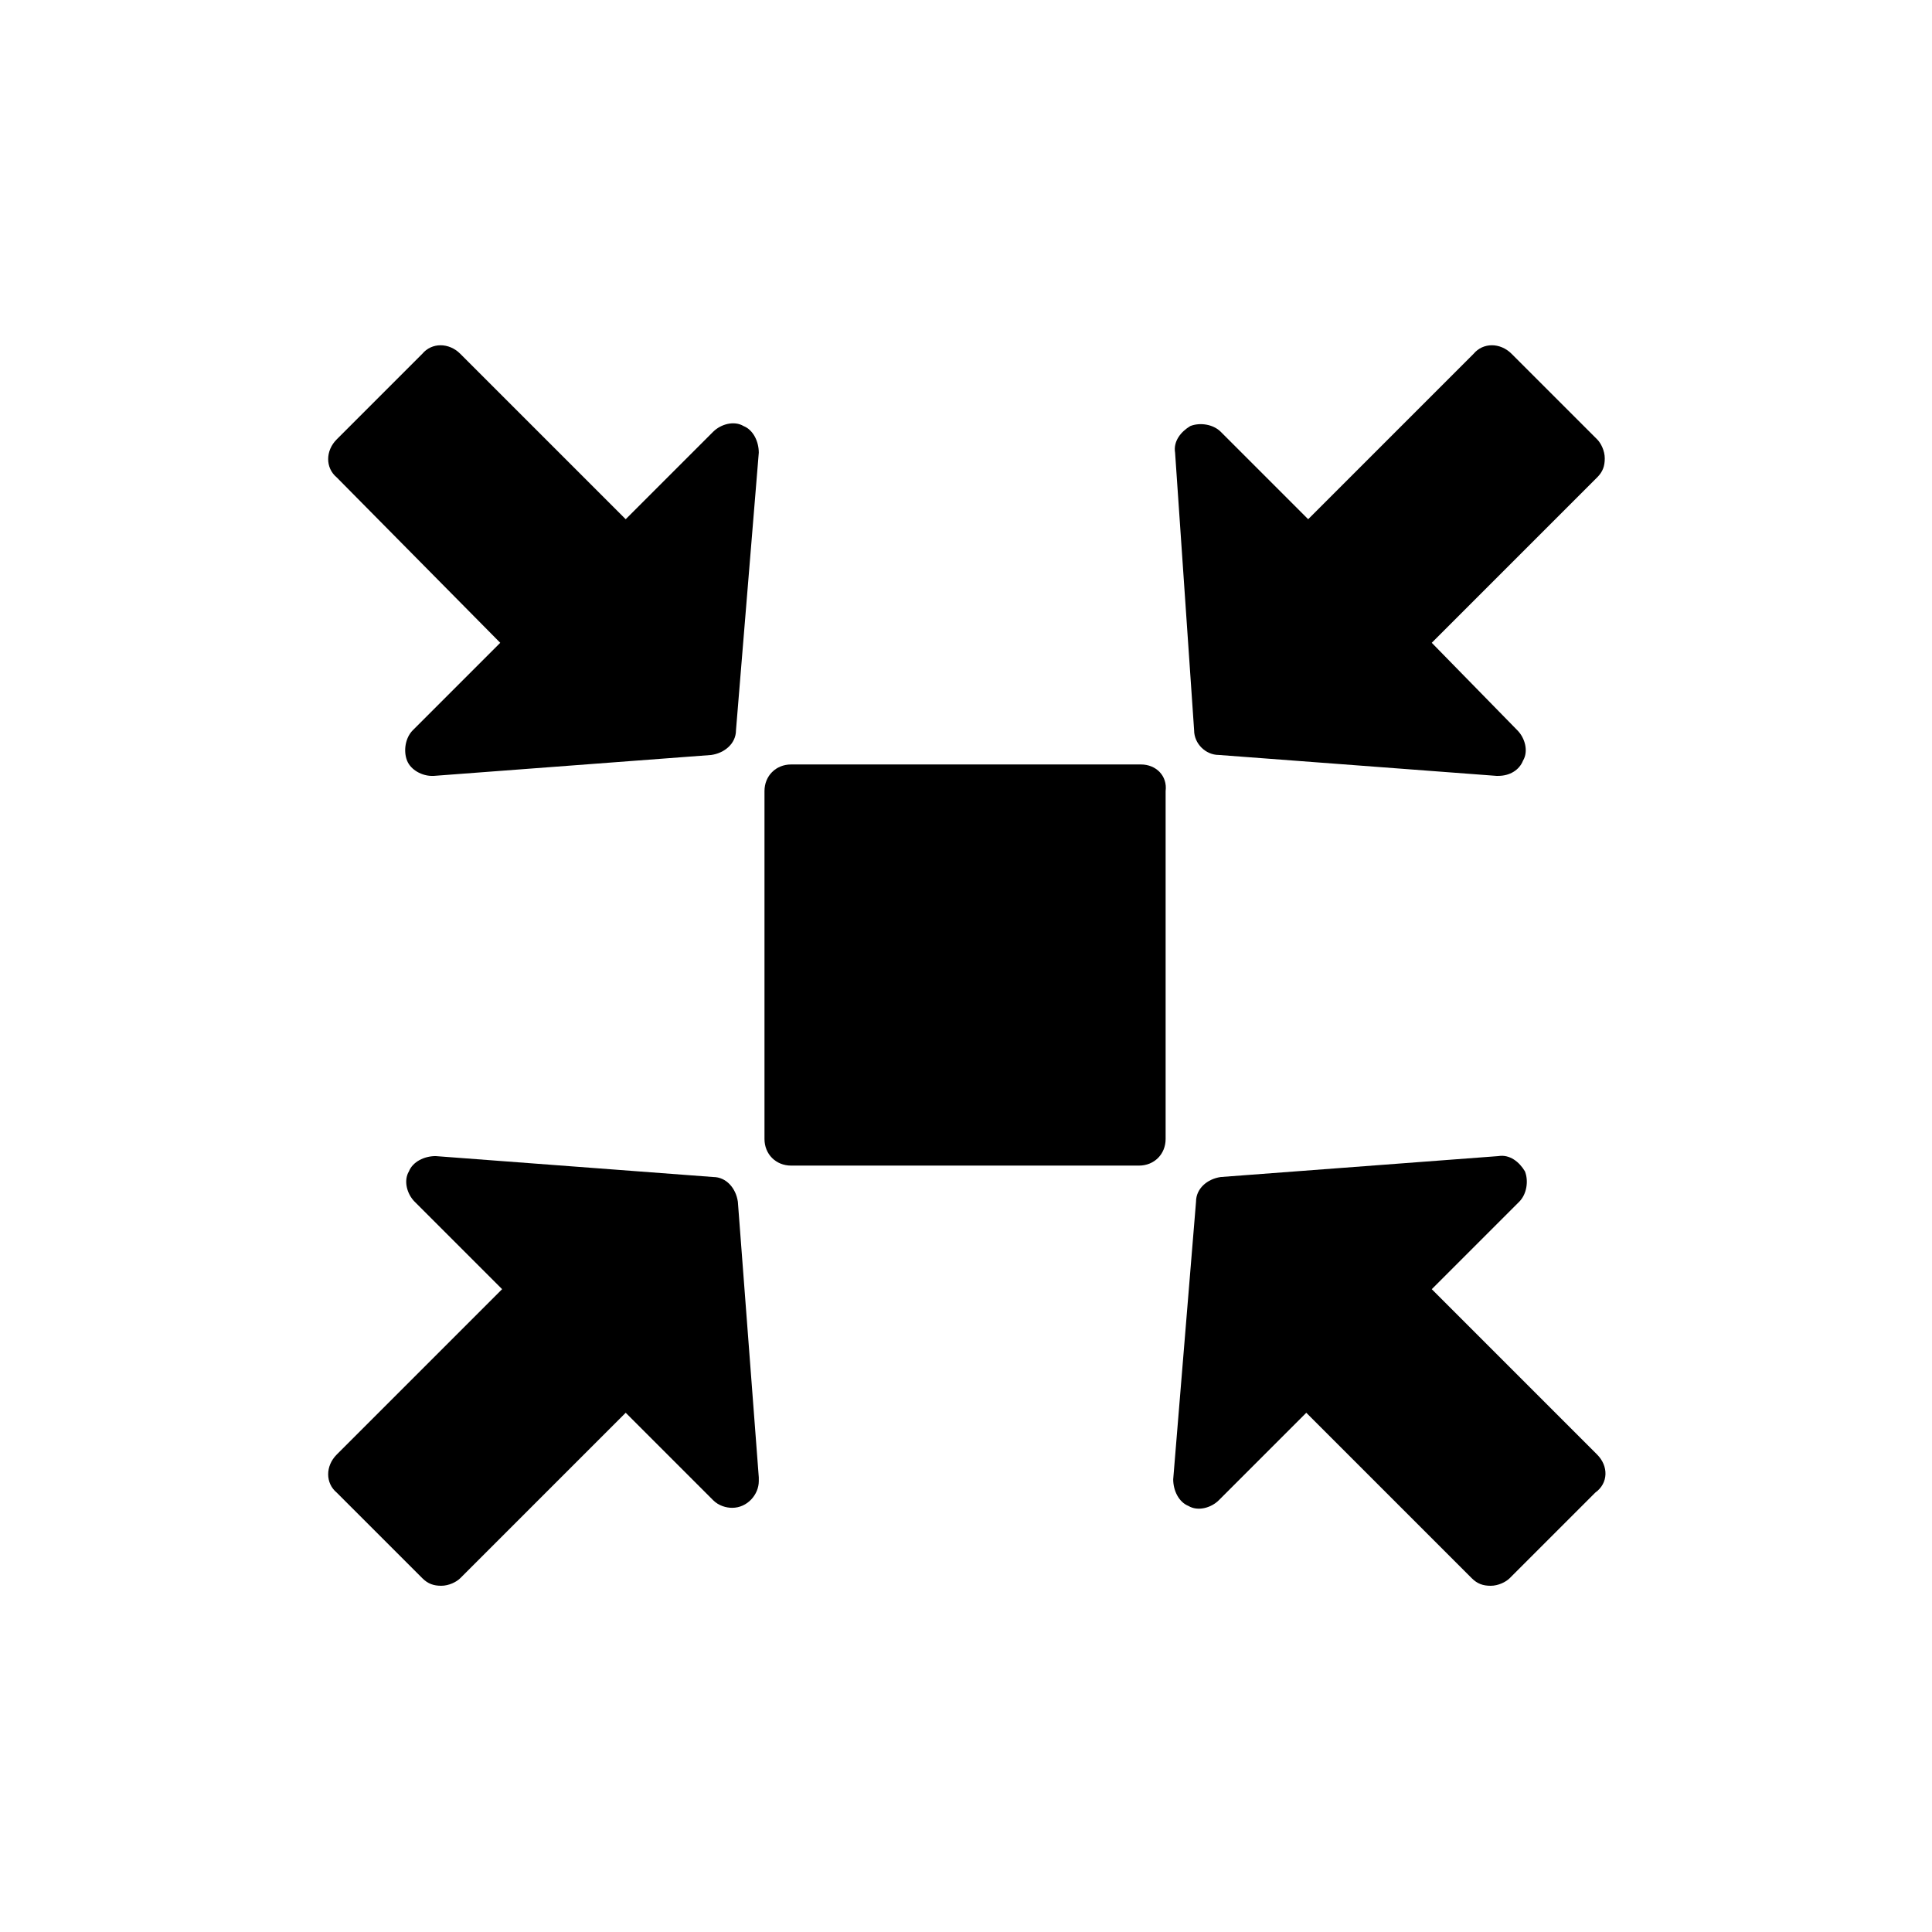
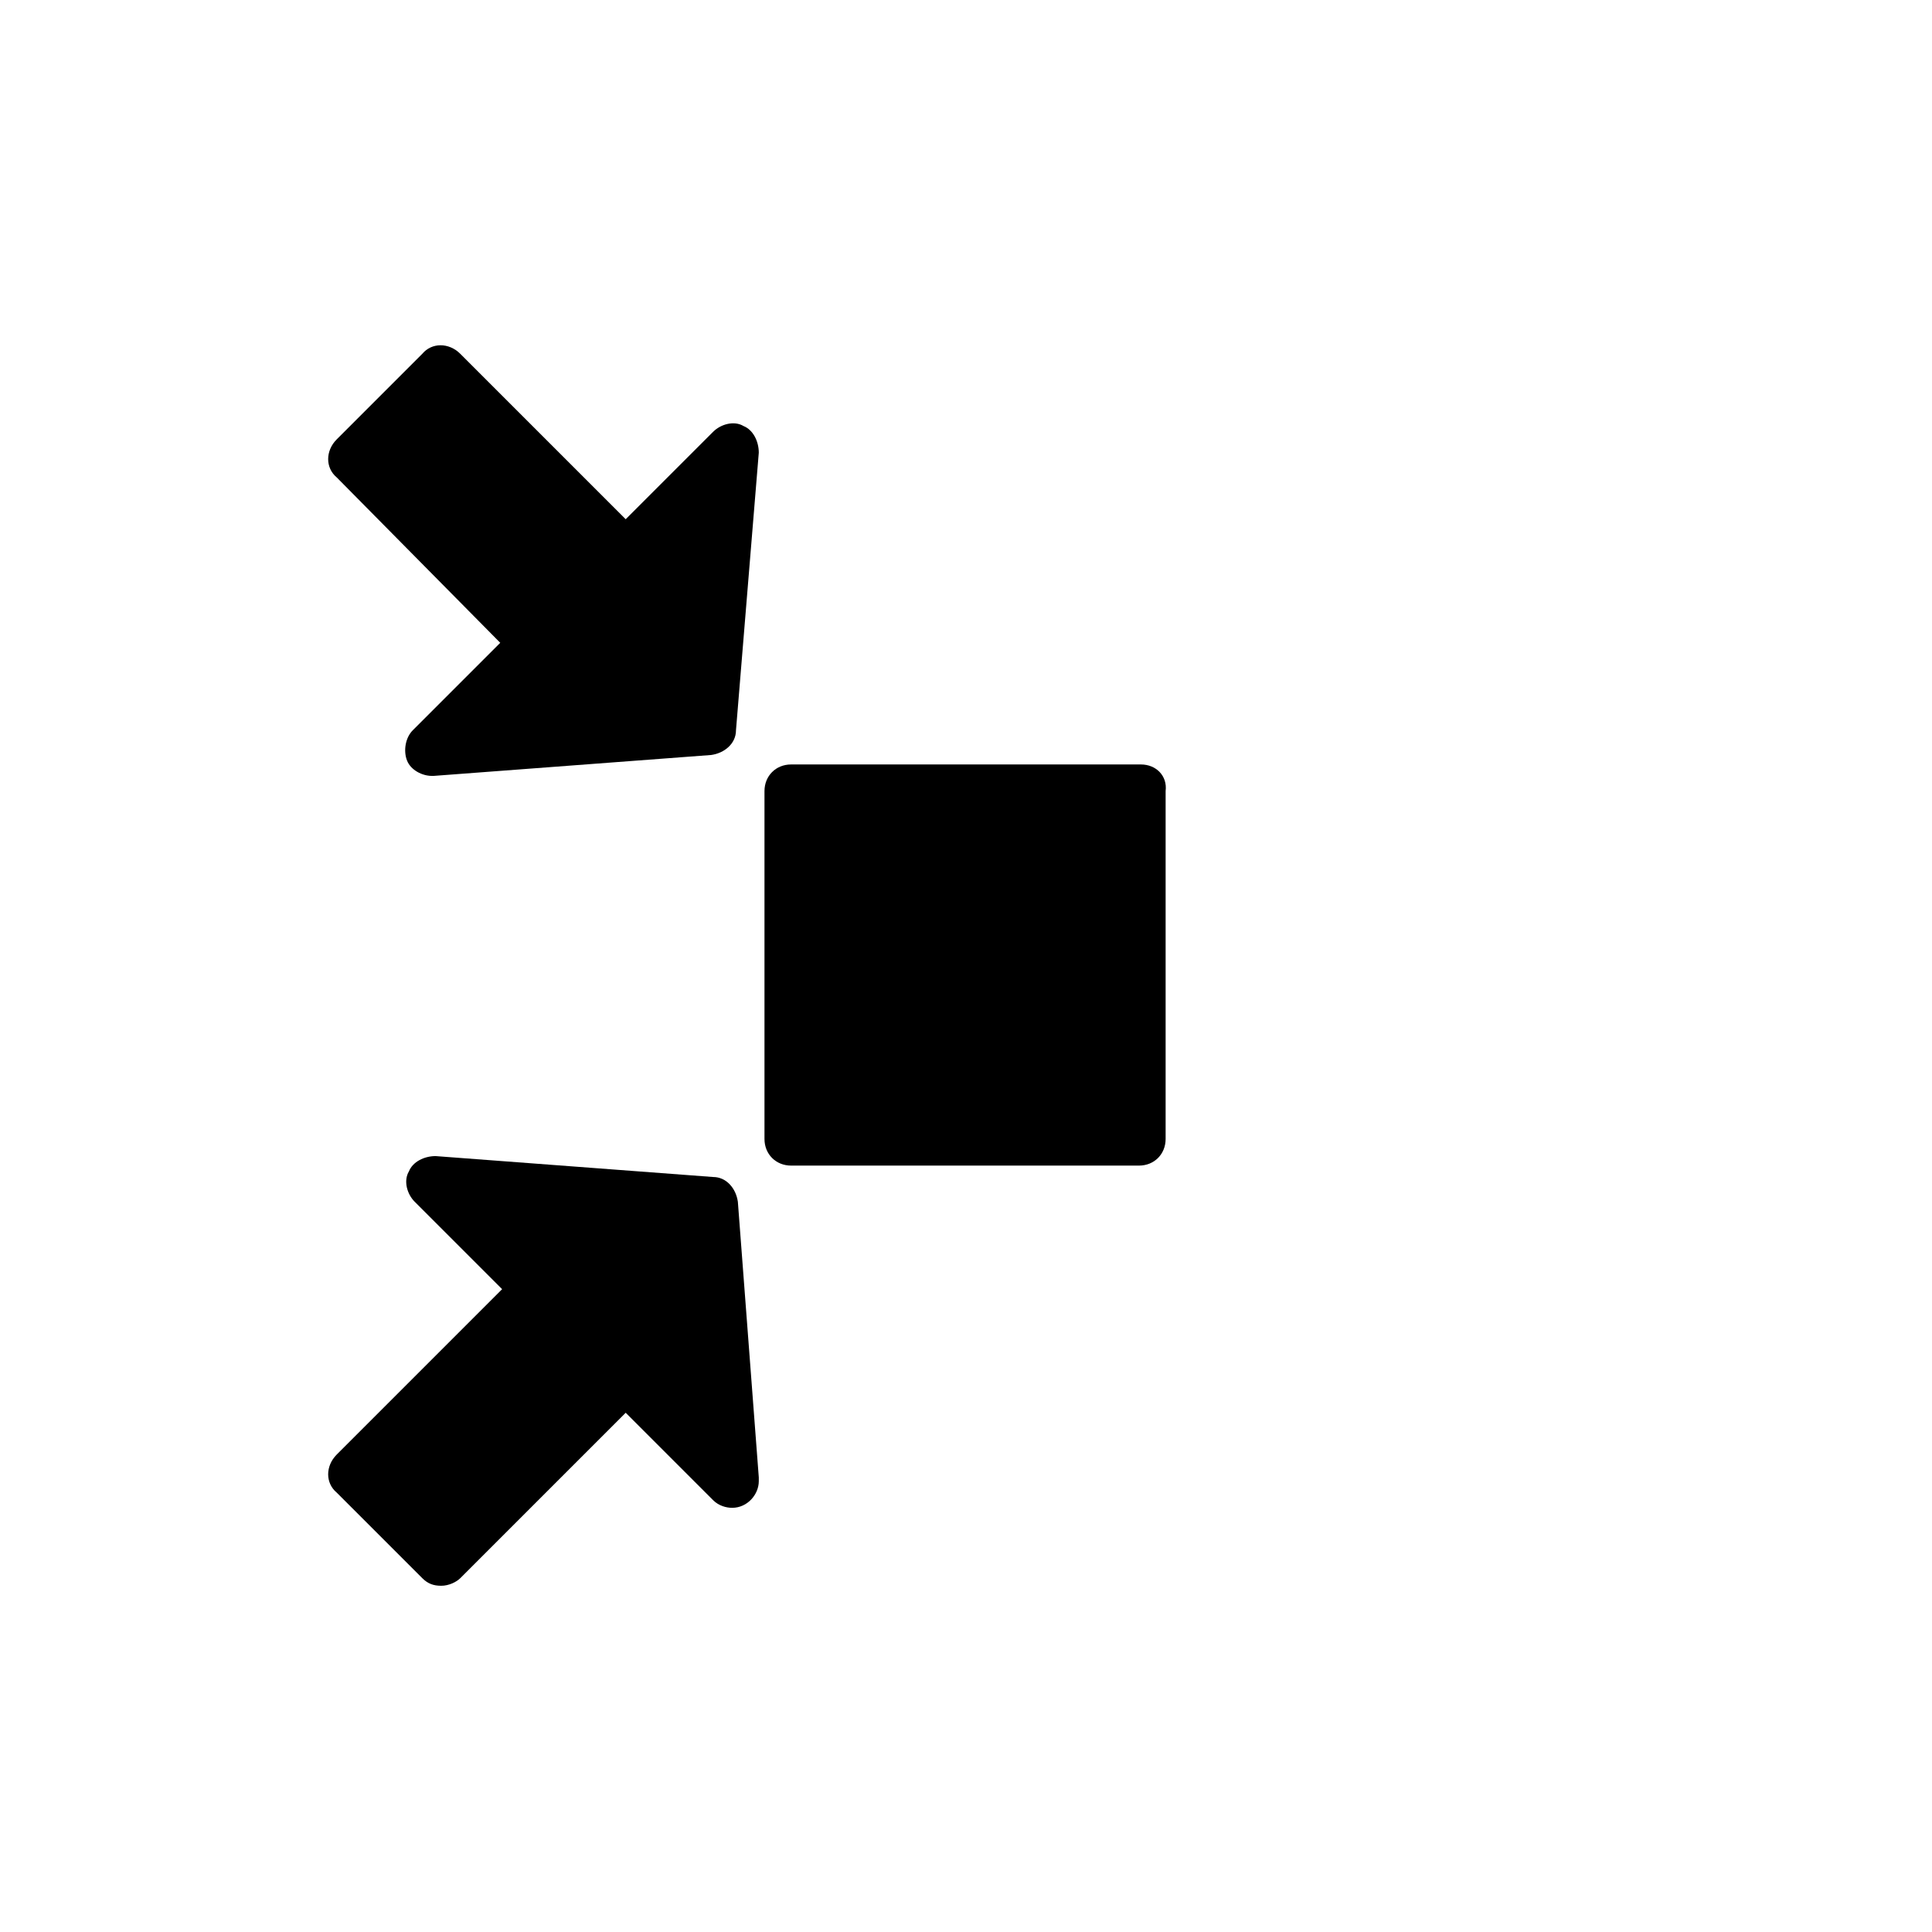
<svg xmlns="http://www.w3.org/2000/svg" fill="#000000" width="800px" height="800px" version="1.1" viewBox="144 144 512 512">
  <g>
    <path d="m446.35 346.59h-92.699c-4.031 0-7.055 3.023-7.055 7.055v92.195c0 4.031 3.023 7.055 7.055 7.055h92.195c4.031 0 7.055-3.023 7.055-7.055v-92.195c0.504-4.031-2.519-7.055-6.551-7.055z" />
-     <path d="m467 344.07 73.559 5.543h0.504c3.023 0 5.543-1.512 6.551-4.031 1.512-2.519 0.504-6.047-1.512-8.062l-22.672-23.172 43.832-43.832c1.512-1.512 2.016-3.023 2.016-5.039s-1.008-4.031-2.016-5.039l-22.672-22.672c-3.023-3.023-7.559-3.023-10.078 0l-43.832 43.832-23.176-23.176c-2.016-2.016-5.543-2.519-8.062-1.512-2.519 1.512-4.535 4.031-4.031 7.055l5.043 73.559c0 3.527 3.019 6.547 6.547 6.547z" />
-     <path d="m567.26 529.48-43.828-43.832 23.176-23.176c2.016-2.016 2.519-5.543 1.512-8.062-1.512-2.519-4.031-4.535-7.055-4.031l-73.555 5.543c-3.527 0.504-6.551 3.023-6.551 6.551l-6.047 73.559c0 3.023 1.512 6.047 4.031 7.055 2.519 1.512 6.047 0.504 8.062-1.512l23.176-23.176 43.832 43.832c1.512 1.512 3.023 2.016 5.039 2.016 2.016 0 4.031-1.008 5.039-2.016l22.672-22.672c3.519-2.519 3.519-7.055 0.496-10.078z" />
    <path d="m276.57 314.35-23.176 23.176c-2.016 2.016-2.519 5.543-1.512 8.062 1.008 2.519 4.031 4.031 6.551 4.031h0.504l73.555-5.543c3.527-0.504 6.551-3.023 6.551-6.551l6.043-73.559c0-3.023-1.512-6.047-4.031-7.055-2.519-1.512-6.047-0.504-8.062 1.512l-23.176 23.176-43.832-43.832c-3.023-3.023-7.559-3.023-10.078 0l-22.672 22.672c-3.023 3.023-3.023 7.559 0 10.078z" />
    <path d="m339.54 462.47c-0.504-3.527-3.023-6.551-6.551-6.551l-73.555-5.543c-3.023 0-6.047 1.512-7.055 4.031-1.512 2.519-0.504 6.047 1.512 8.062l23.176 23.176-43.832 43.832c-3.023 3.023-3.023 7.559 0 10.078l22.672 22.672c1.512 1.512 3.023 2.016 5.039 2.016s4.031-1.008 5.039-2.016l43.832-43.832 23.176 23.176c1.512 1.512 3.527 2.016 5.039 2.016 4.031 0 7.055-3.527 7.055-7.055v-1.008z" />
  </g>
</svg>